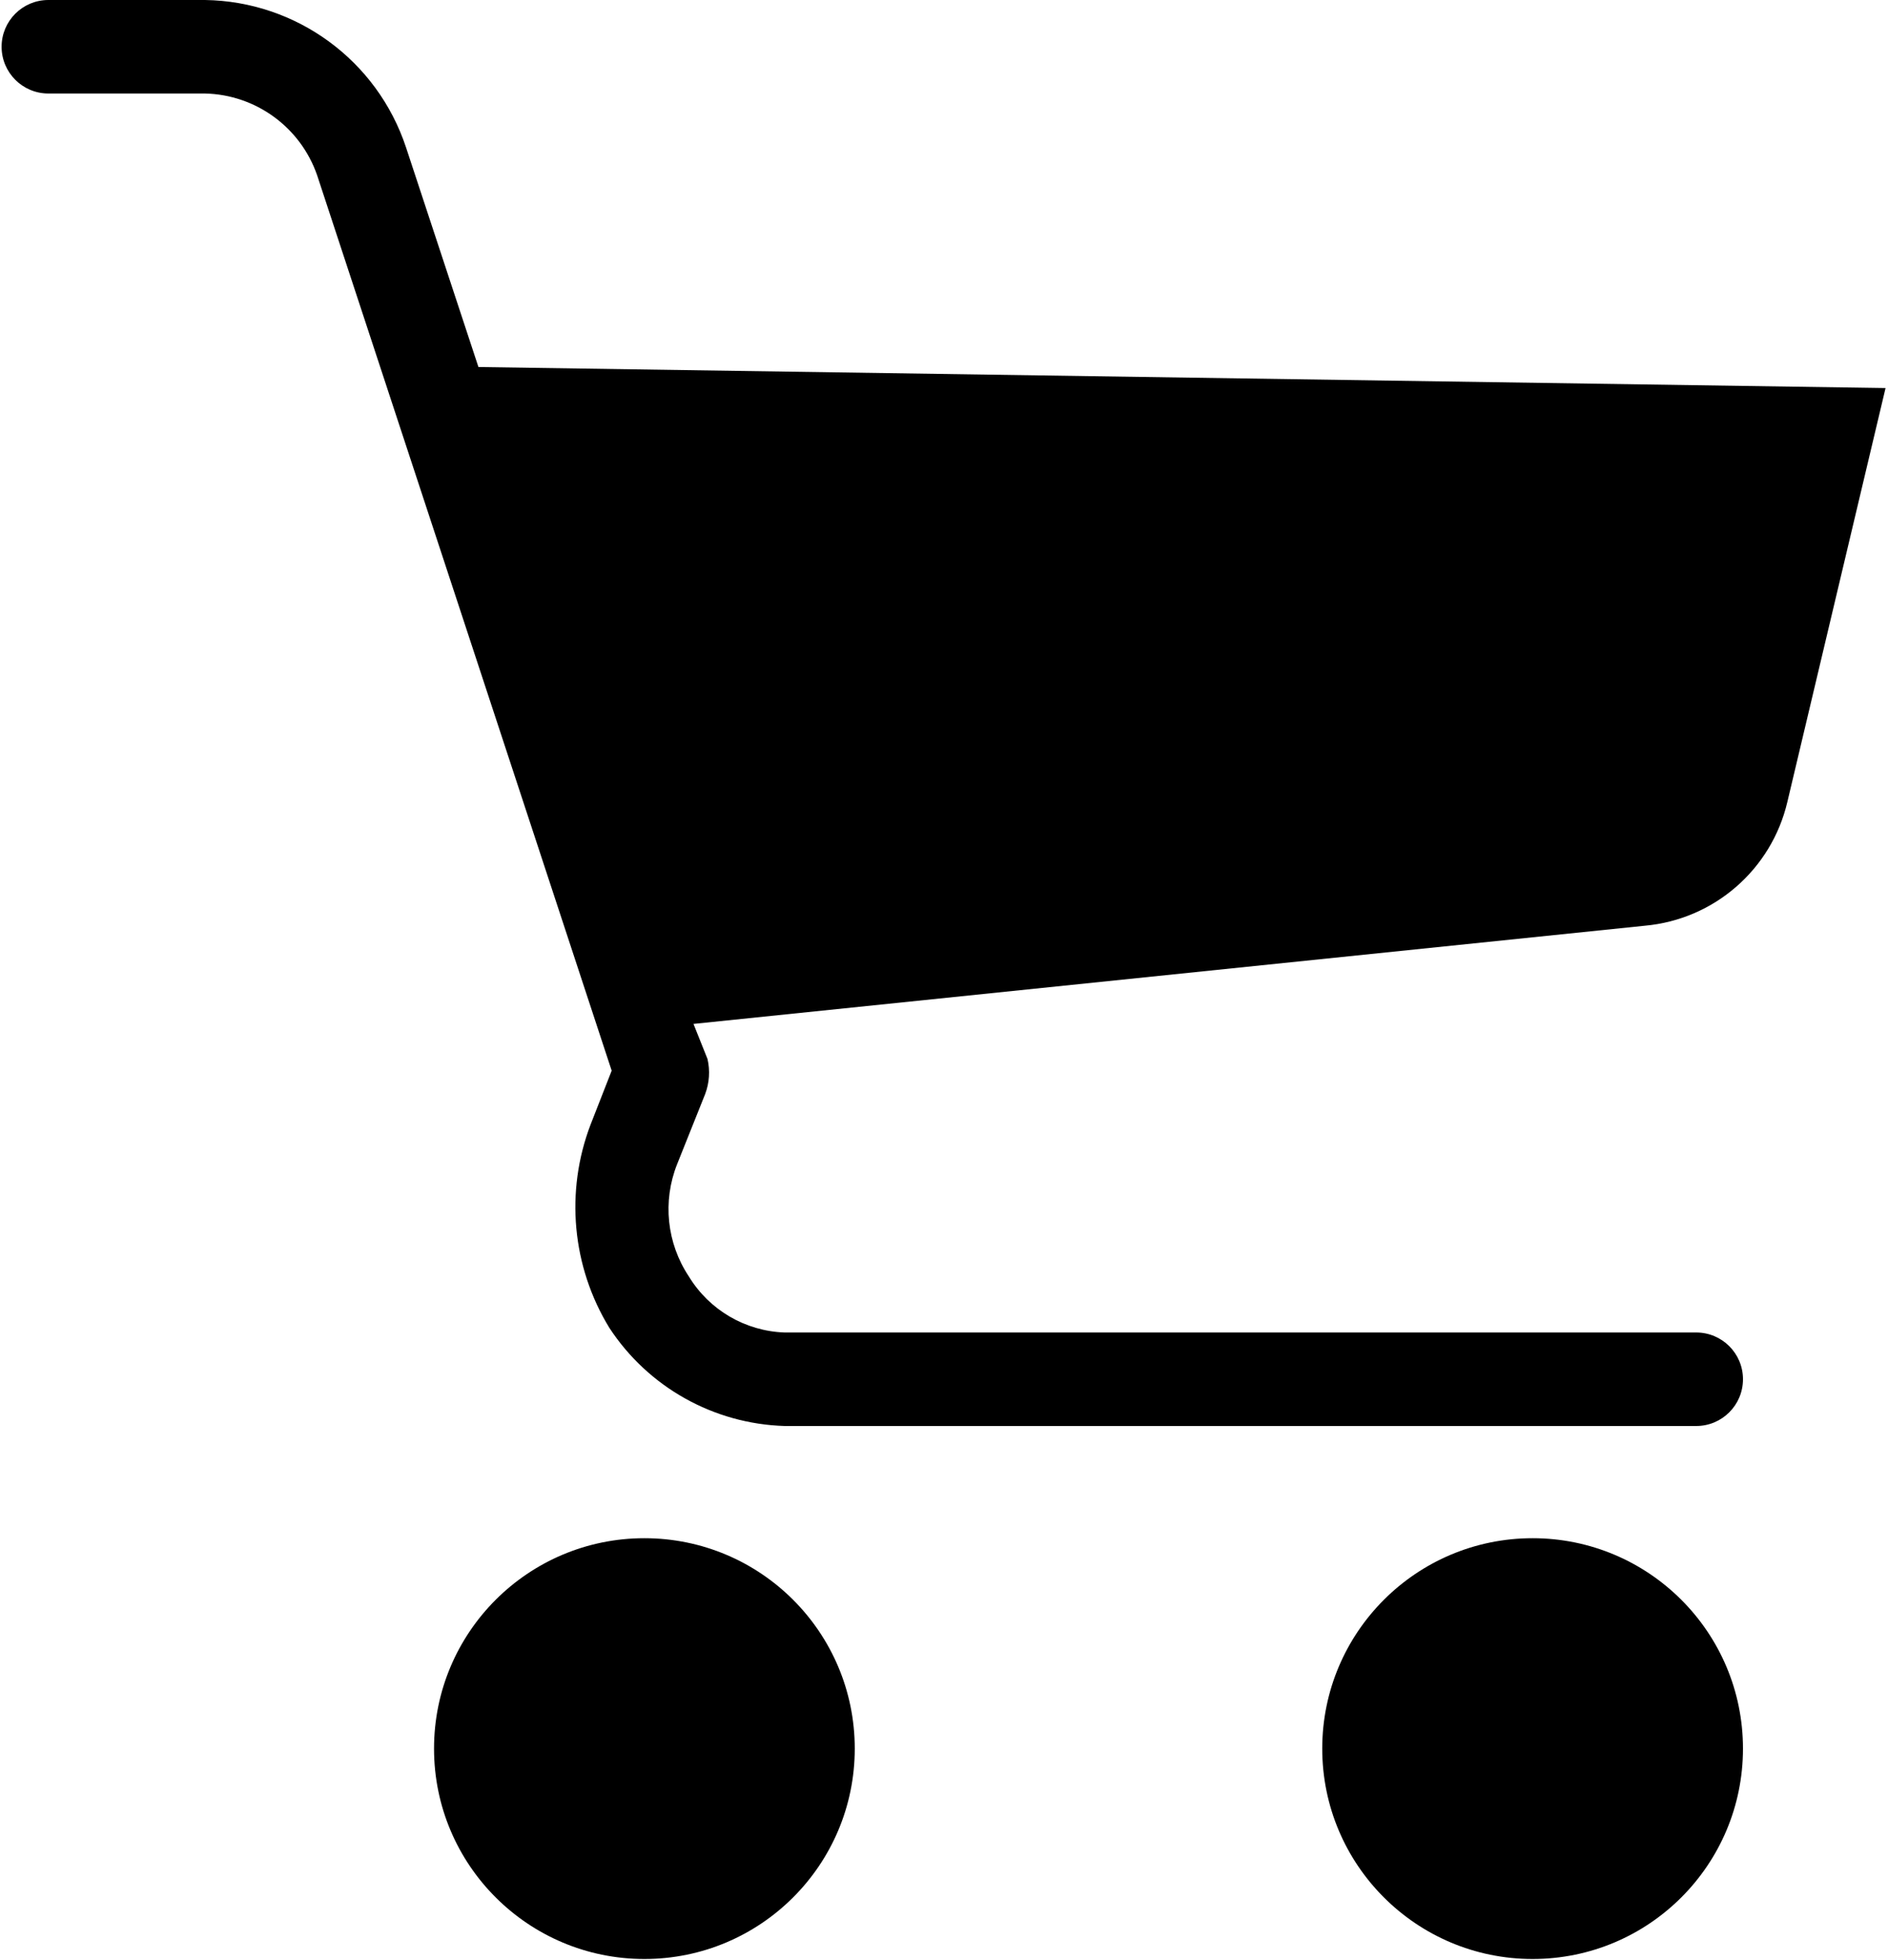
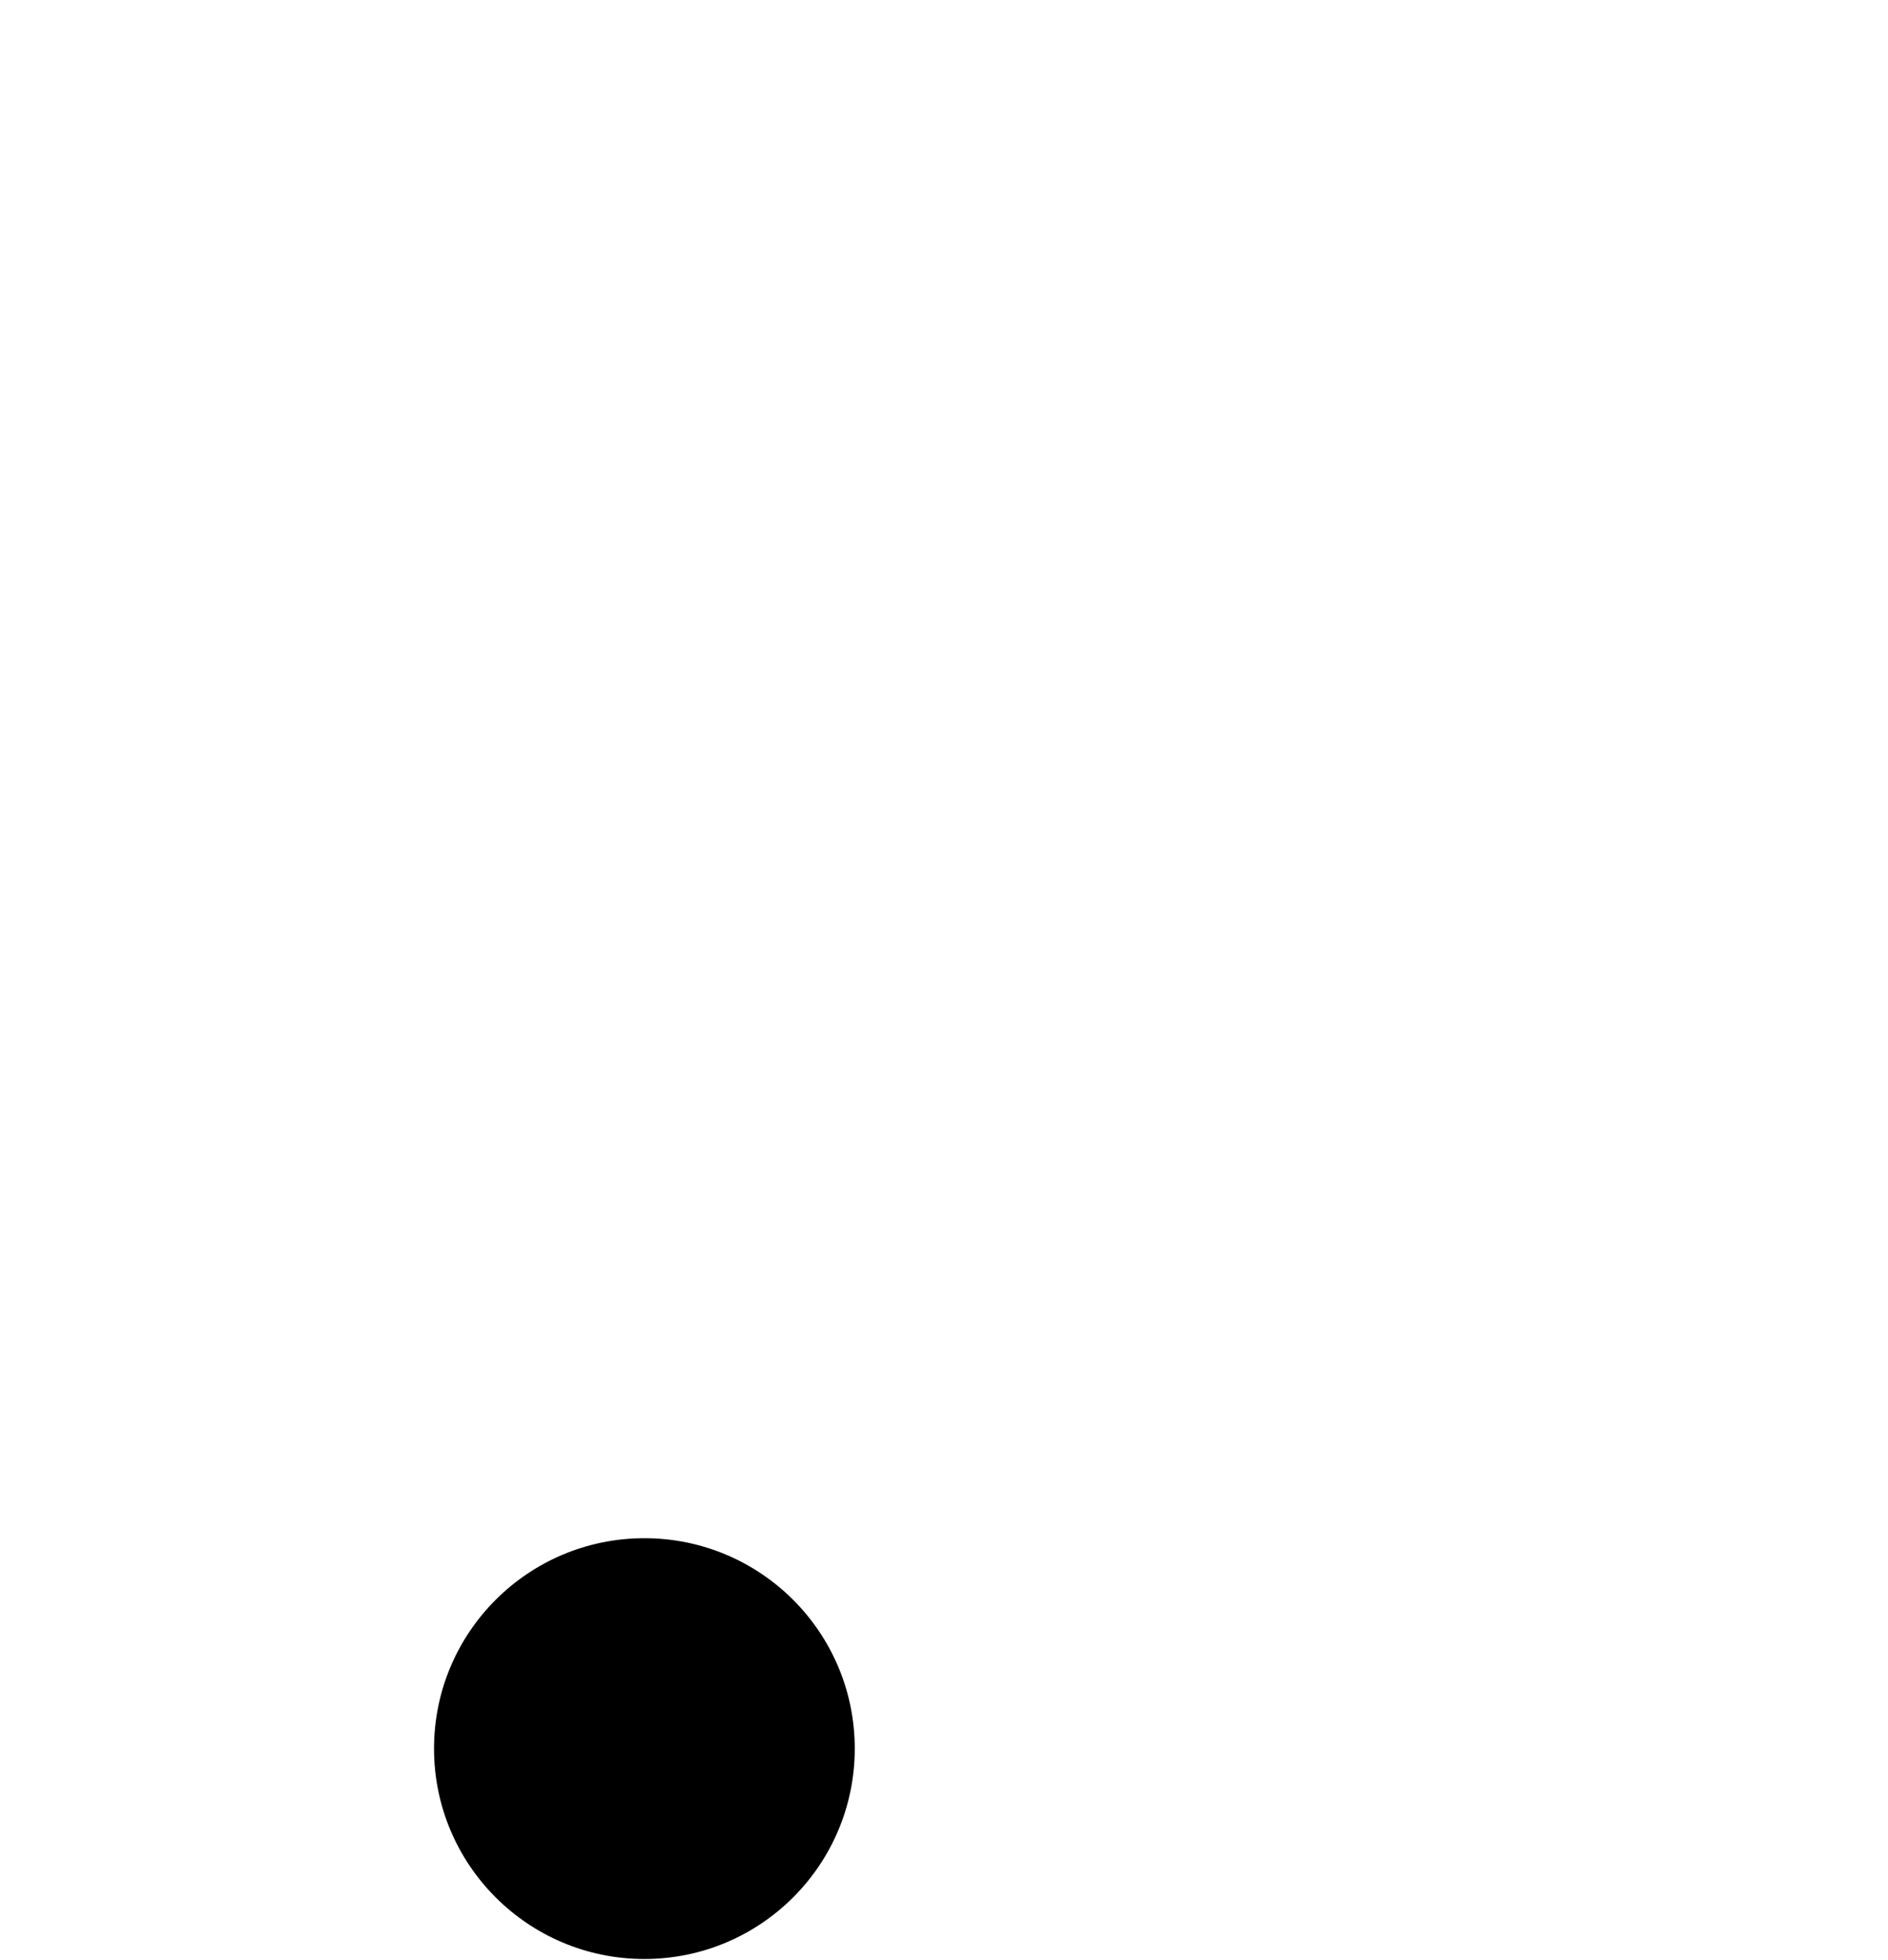
<svg xmlns="http://www.w3.org/2000/svg" width="422px" height="438px" viewBox="0 0 422 438" version="1.1">
  <title>shopping-cart</title>
  <g id="Page-1" stroke="none" stroke-width="1" fill="none" fill-rule="evenodd">
    <g id="shopping-cart" fill="#000" fill-rule="nonzero">
      <circle id="Oval" cx="144.033" cy="390.792" r="47.02" />
-       <circle id="Oval" cx="342.563" cy="390.792" r="47.02" />
-       <path d="M106.939,82.024 L90.743,32.914 C84.296,13.499 66.267,0.292 45.812,0 L10.808,0 C5.037,0 0.359,4.678 0.359,10.449 C0.359,16.22 5.037,20.898 10.808,20.898 L45.812,20.898 C57.173,21.149 67.177,28.444 70.89,39.184 L136.719,239.282 L132.017,251.298 C126.288,266.278 127.832,283.067 136.197,296.751 C144.892,310.025 159.52,318.217 175.381,318.694 L379.136,318.694 C384.907,318.694 389.585,314.016 389.585,308.245 C389.585,302.474 384.907,297.796 379.136,297.796 L175.38,297.796 C166.583,297.492 158.531,292.779 153.96,285.257 C149.028,277.833 148.052,268.461 151.348,260.179 L157.617,244.505 C158.559,242.001 158.741,239.275 158.139,236.668 L155.004,228.831 L367.641,206.888 C383.123,205.495 395.968,194.334 399.51,179.198 L421.453,86.725 L106.939,82.024 Z" id="Path" />
    </g>
  </g>
</svg>